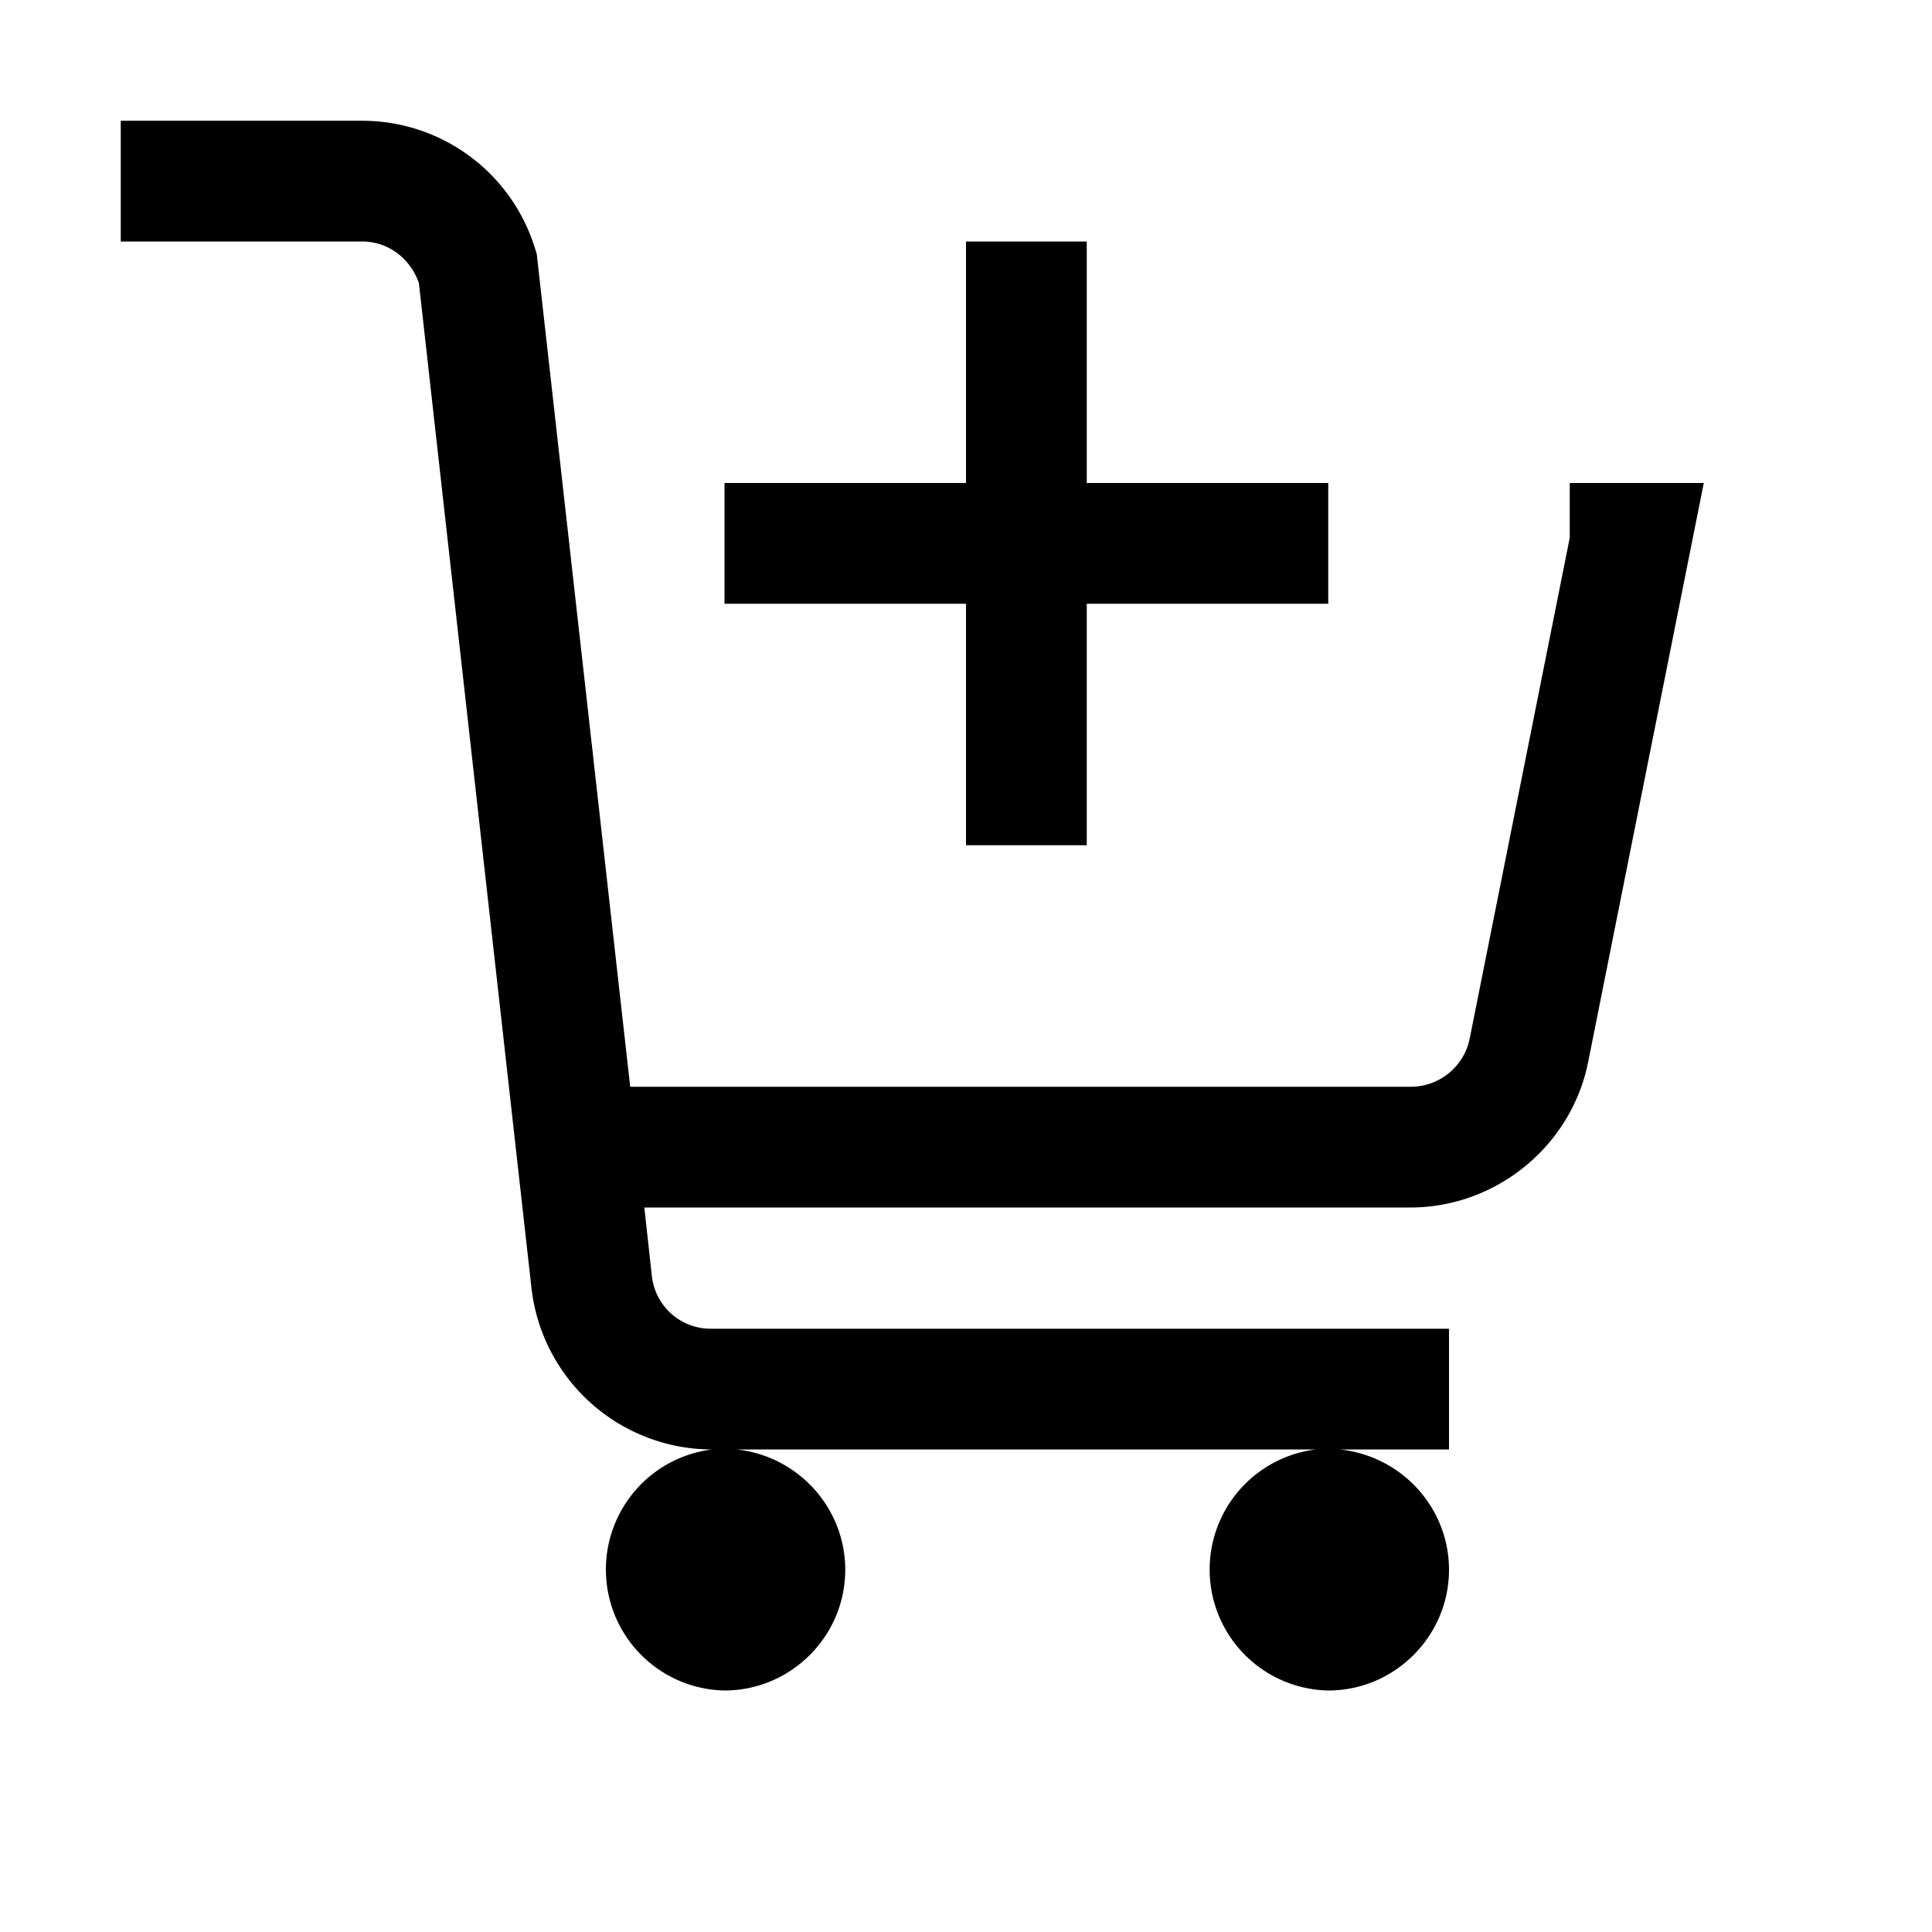
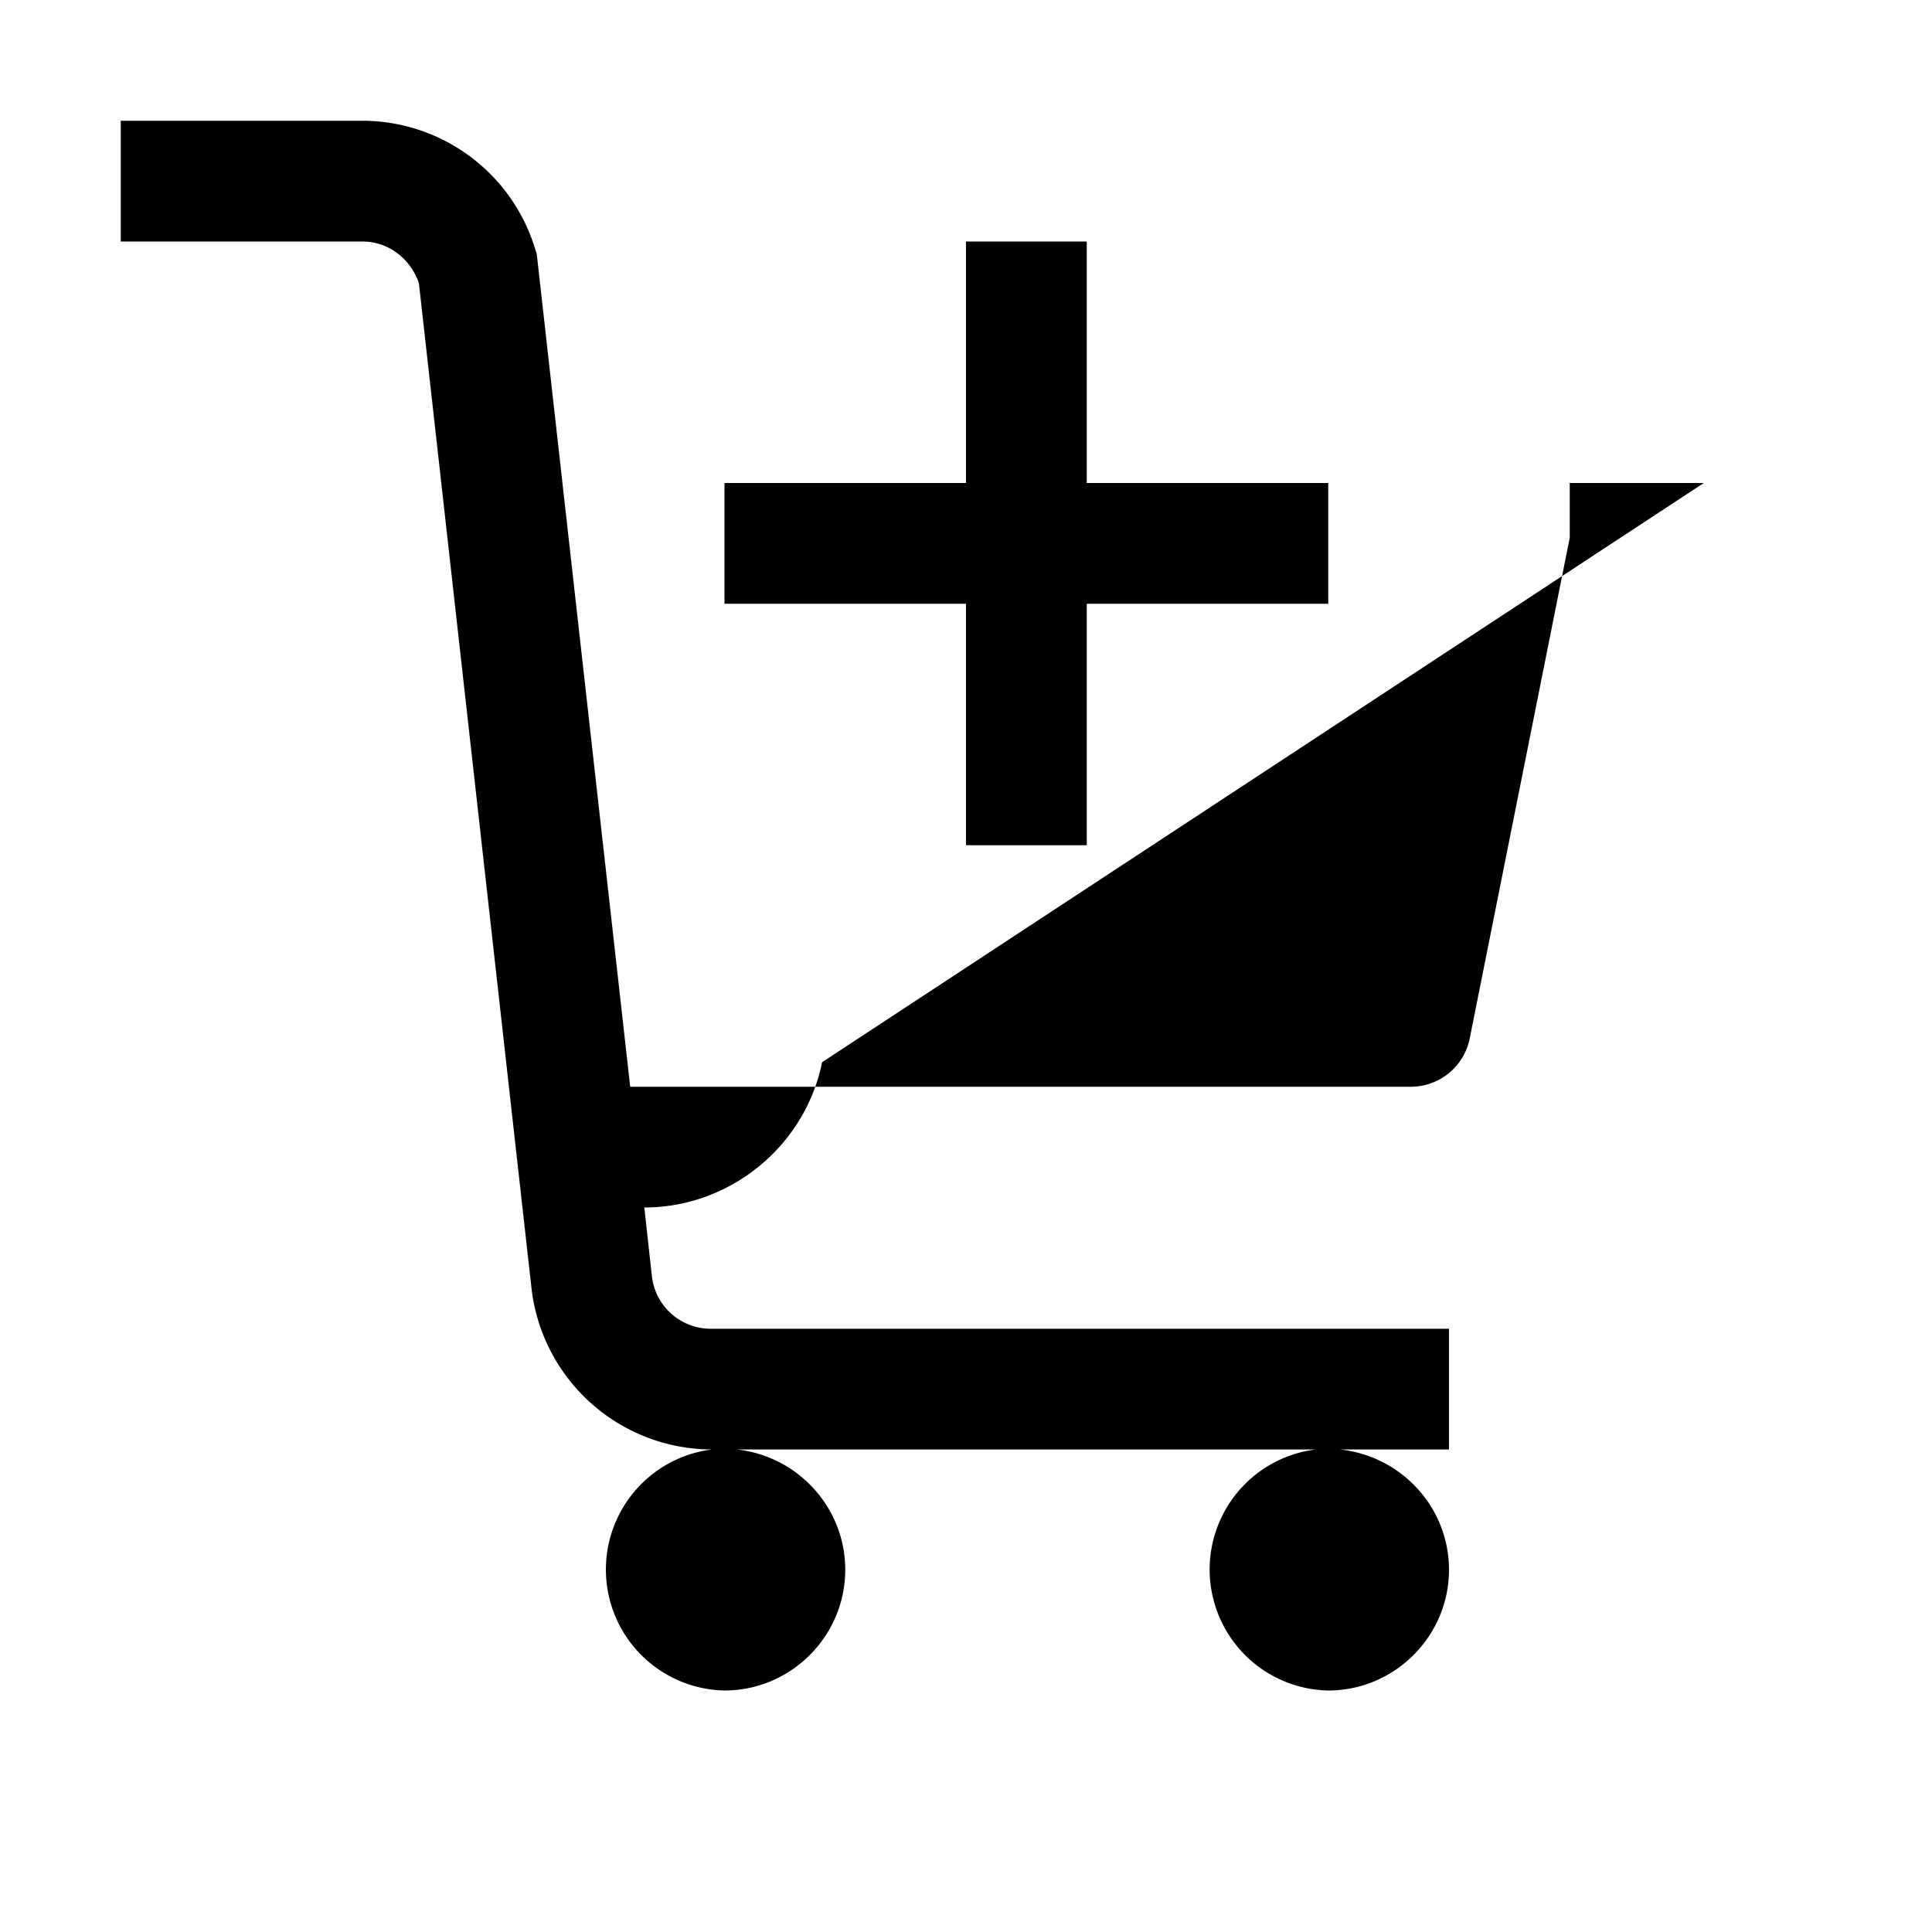
<svg xmlns="http://www.w3.org/2000/svg" viewBox="0 0 16 16">
-   <path d="M1 1v1h2c.215 0 .398.14.469.344l.933 8.328a1.507 1.507 0 0 0 1.493 1.332A1.002 1.002 0 0 0 6 14c.55 0 1-.45 1-1 0-.512-.39-.941-.898-.996h4.793A1.002 1.002 0 0 0 11 14c.55 0 1-.45 1-1 0-.512-.39-.941-.902-.996H12v-1H5.895a.49.49 0 0 1-.497-.441L5.336 10h6.344c.71 0 1.332-.508 1.472-1.203L14.11 4H13v.453l-.828 4.145A.498.498 0 0 1 11.68 9H5.219l-.774-6.898-.015-.047A1.497 1.497 0 0 0 3 1zm7 1v2H6v1h2v2h1V5h2V4H9V2z" />
+   <path d="M1 1v1h2c.215 0 .398.14.469.344l.933 8.328a1.507 1.507 0 0 0 1.493 1.332A1.002 1.002 0 0 0 6 14c.55 0 1-.45 1-1 0-.512-.39-.941-.898-.996h4.793A1.002 1.002 0 0 0 11 14c.55 0 1-.45 1-1 0-.512-.39-.941-.902-.996H12v-1H5.895a.49.49 0 0 1-.497-.441L5.336 10c.71 0 1.332-.508 1.472-1.203L14.11 4H13v.453l-.828 4.145A.498.498 0 0 1 11.68 9H5.219l-.774-6.898-.015-.047A1.497 1.497 0 0 0 3 1zm7 1v2H6v1h2v2h1V5h2V4H9V2z" />
</svg>